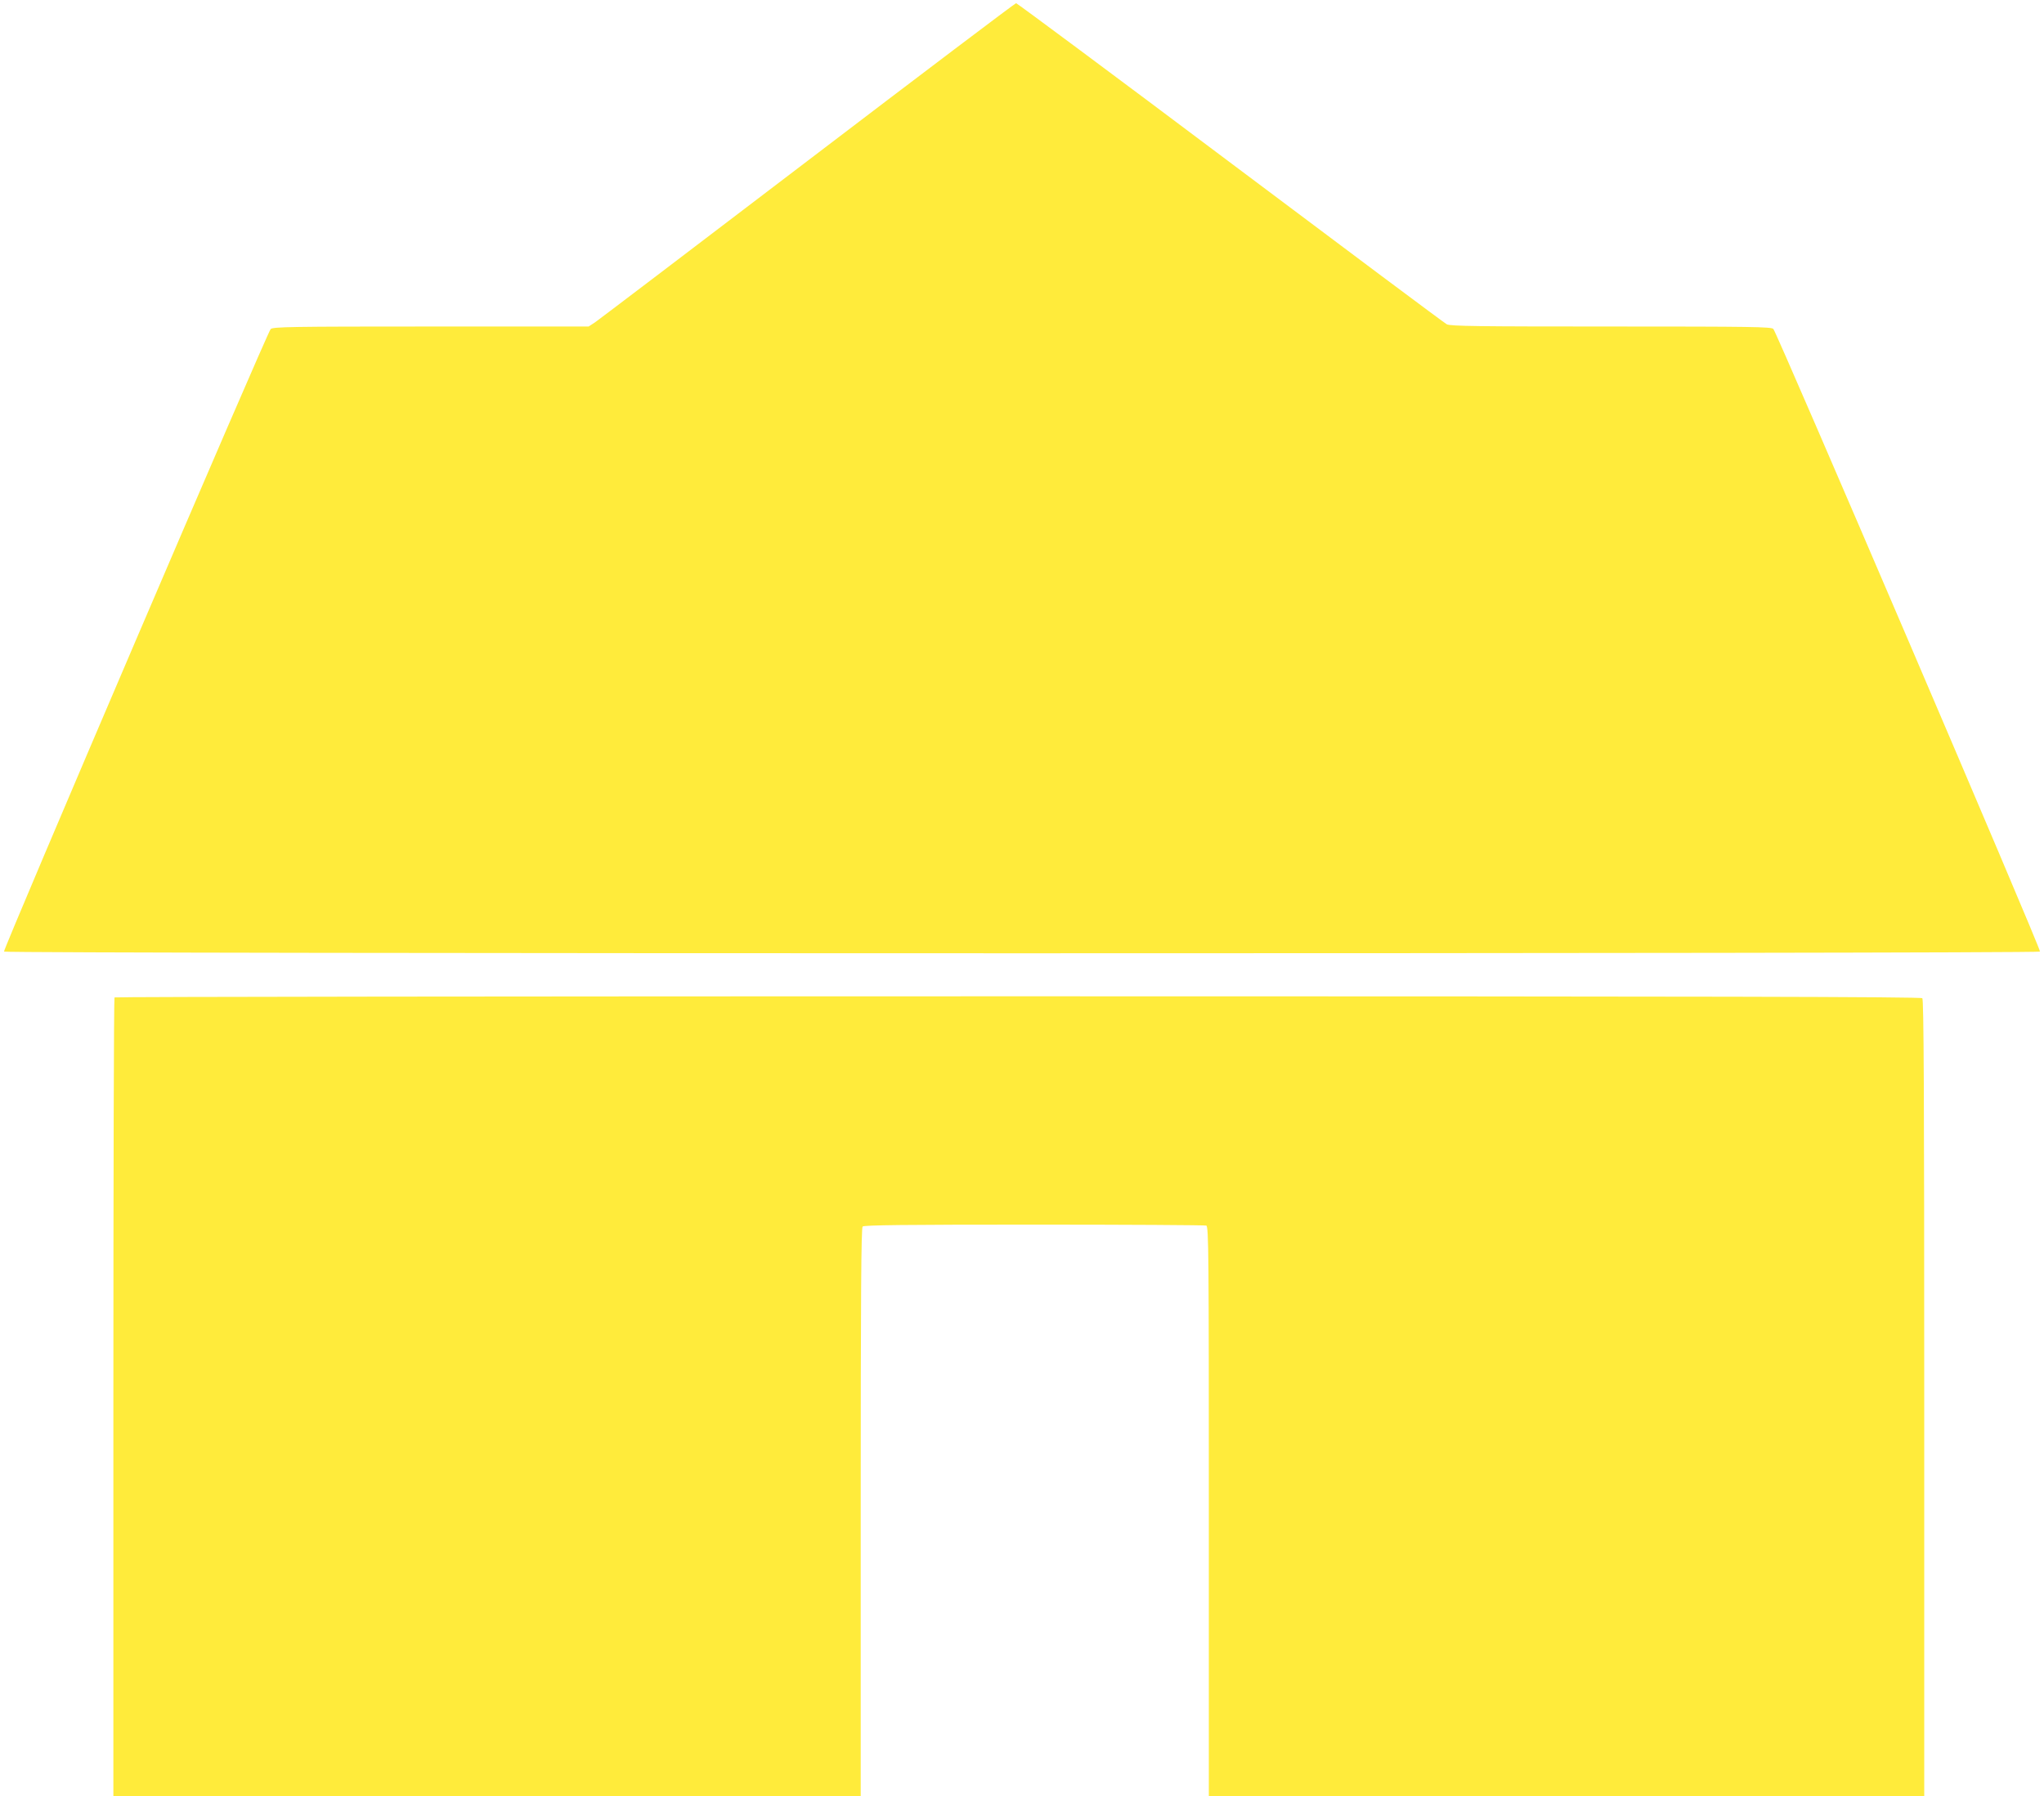
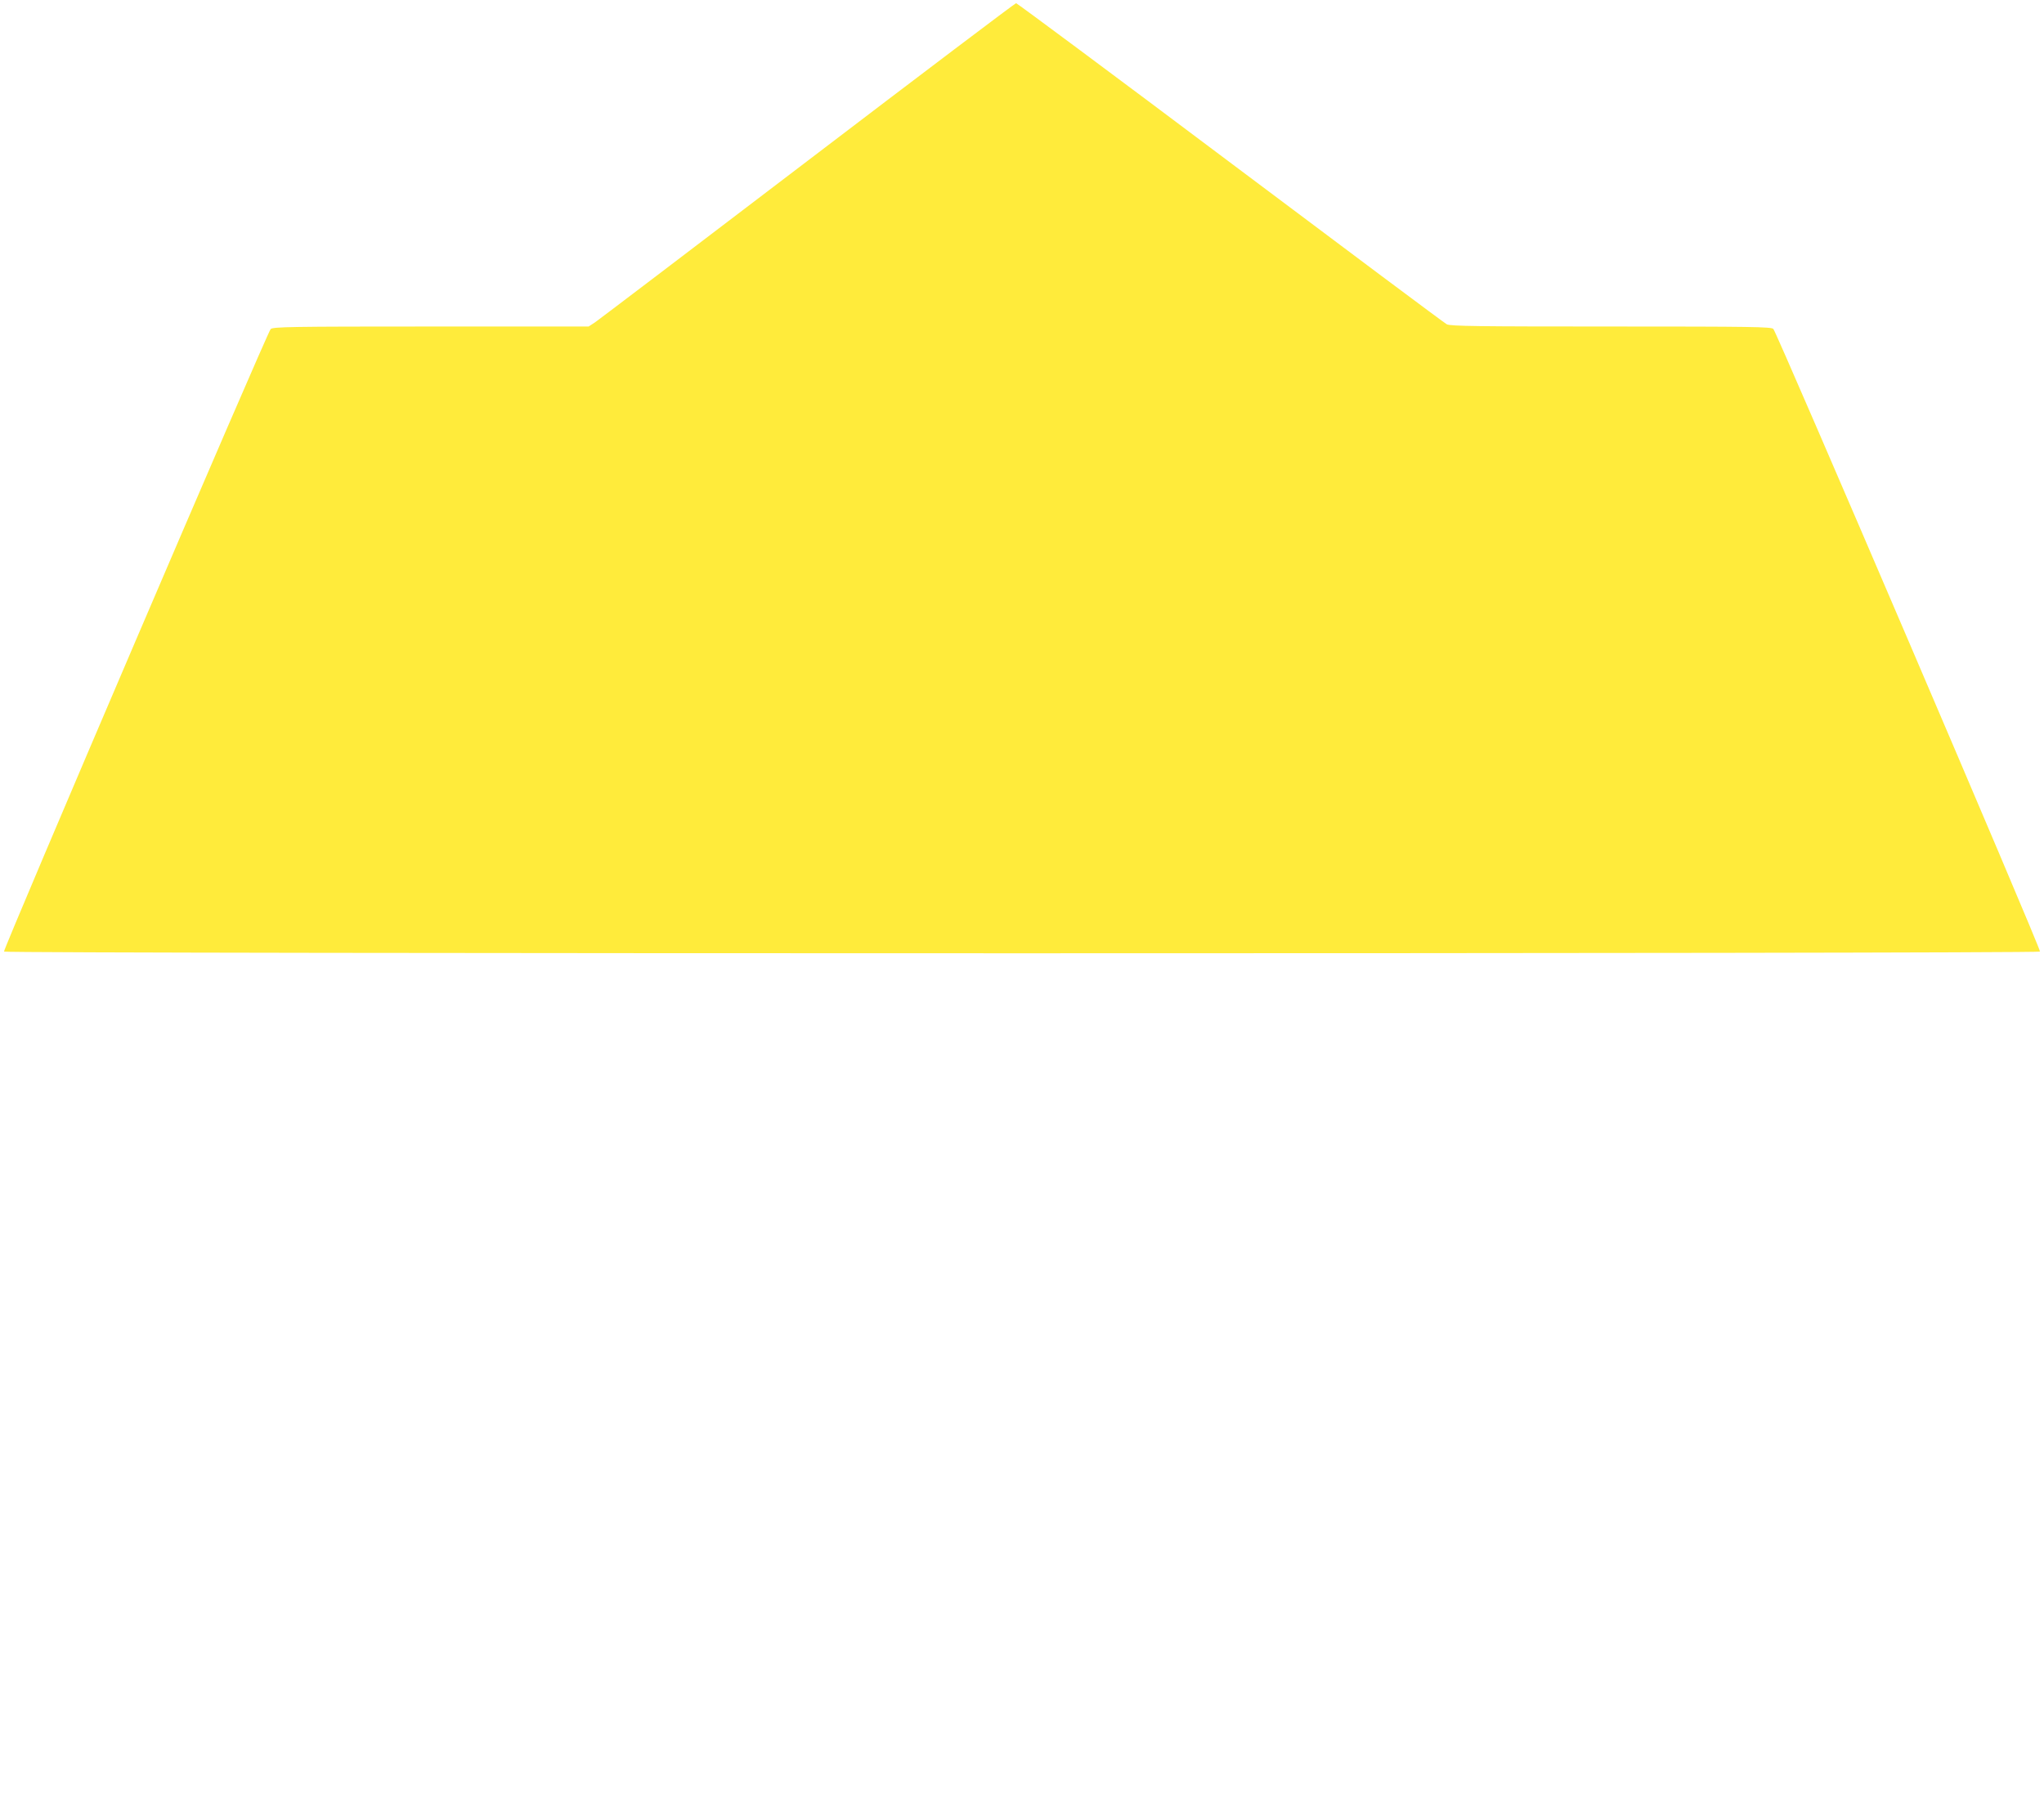
<svg xmlns="http://www.w3.org/2000/svg" version="1.0" width="1280pt" height="1125pt" viewBox="0 0 1280 1125" preserveAspectRatio="xMidYMid meet">
  <g transform="translate(0,1125) scale(0.1,-0.1)" fill="#ffeb3b" stroke="none">
    <path d="M5059 10244 c-711 -542 -1311 -998 -1333 -1013 l-40 -26 -987 0 c-881 0 -990 -2 -1004 -16 -22 -21 -1677 -3887 -1670 -3899 9 -14 12742 -14 12750 0 8 12 -1648 3878 -1670 3900 -14 13 -131 15 -1018 15 -828 0 -1006 2 -1027 14 -14 7 -624 463 -1355 1012 -732 550 -1336 999 -1342 999 -6 0 -593 -444 -1304 -986z" />
-     <path d="M717 5003 c-4 -3 -7 -1131 -7 -2505 l0 -2498 2340 0 2340 0 0 1778 c0 1370 3 1781 12 1790 9 9 261 12 1074 12 584 0 1069 -3 1078 -6 15 -6 16 -173 16 -1790 l0 -1784 2240 0 2240 0 0 2493 c0 1926 -3 2496 -12 2505 -9 9 -1281 12 -5663 12 -3109 0 -5655 -3 -5658 -7z" />
  </g>
</svg>